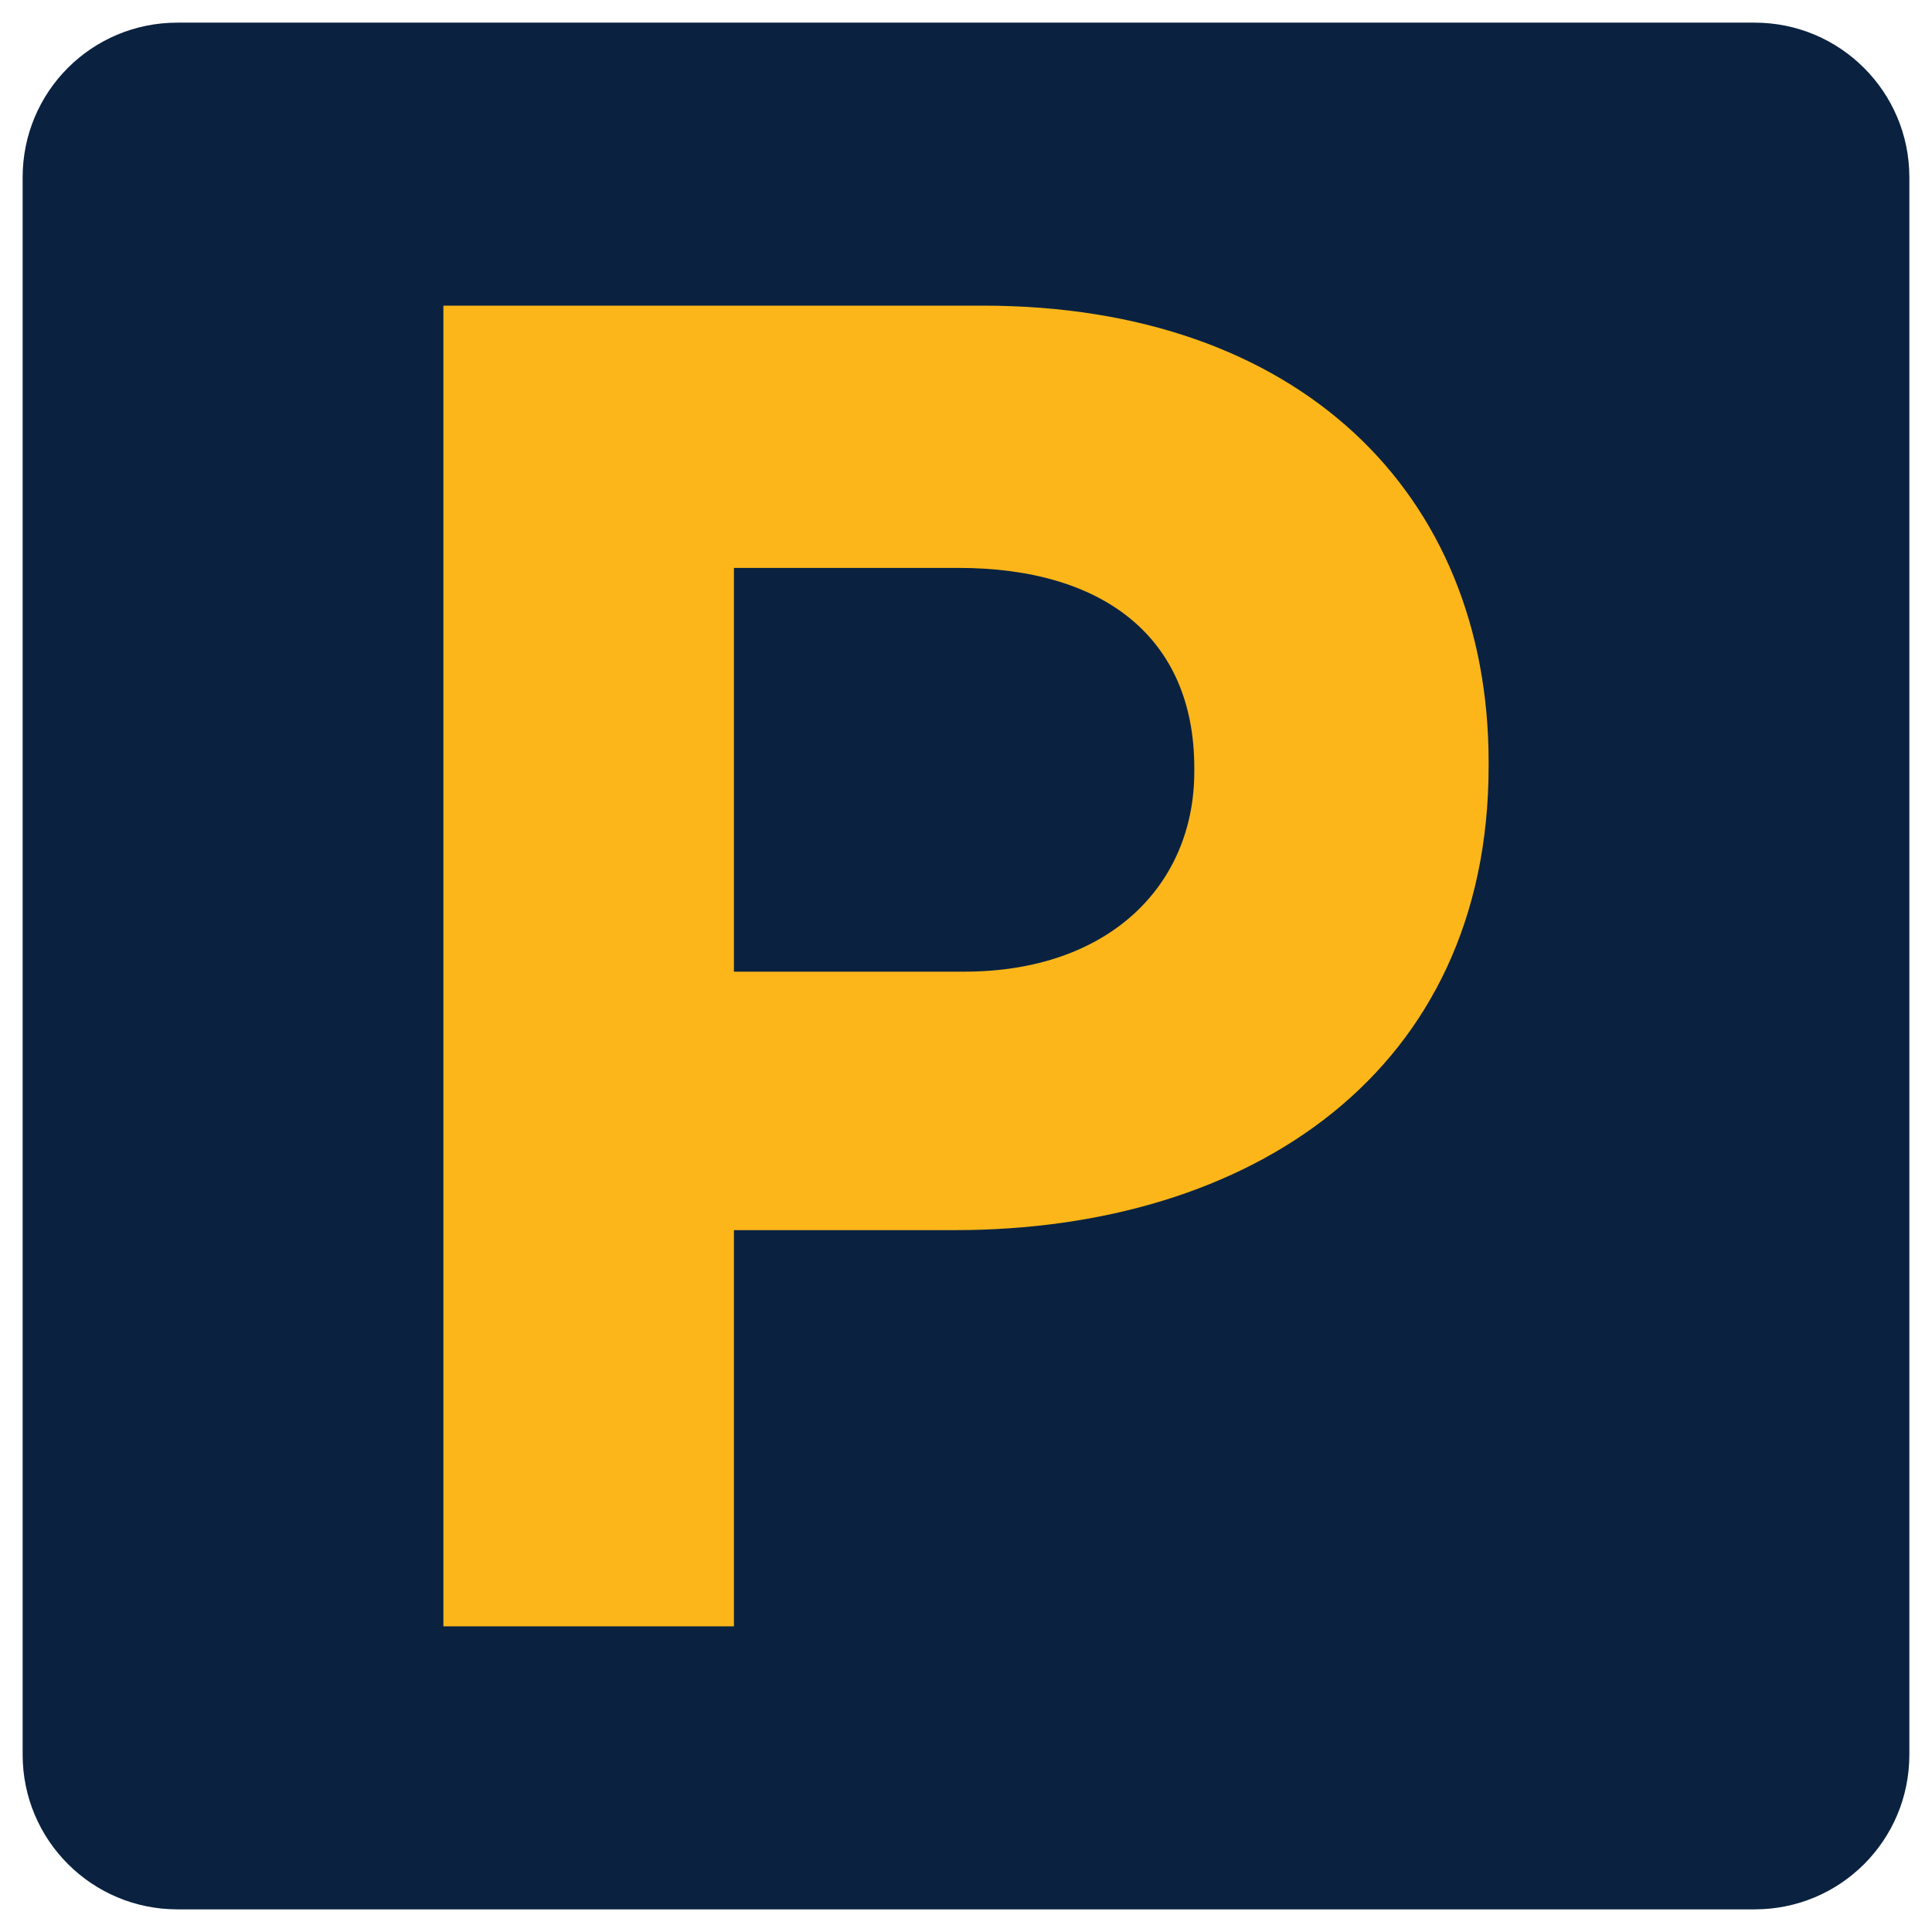
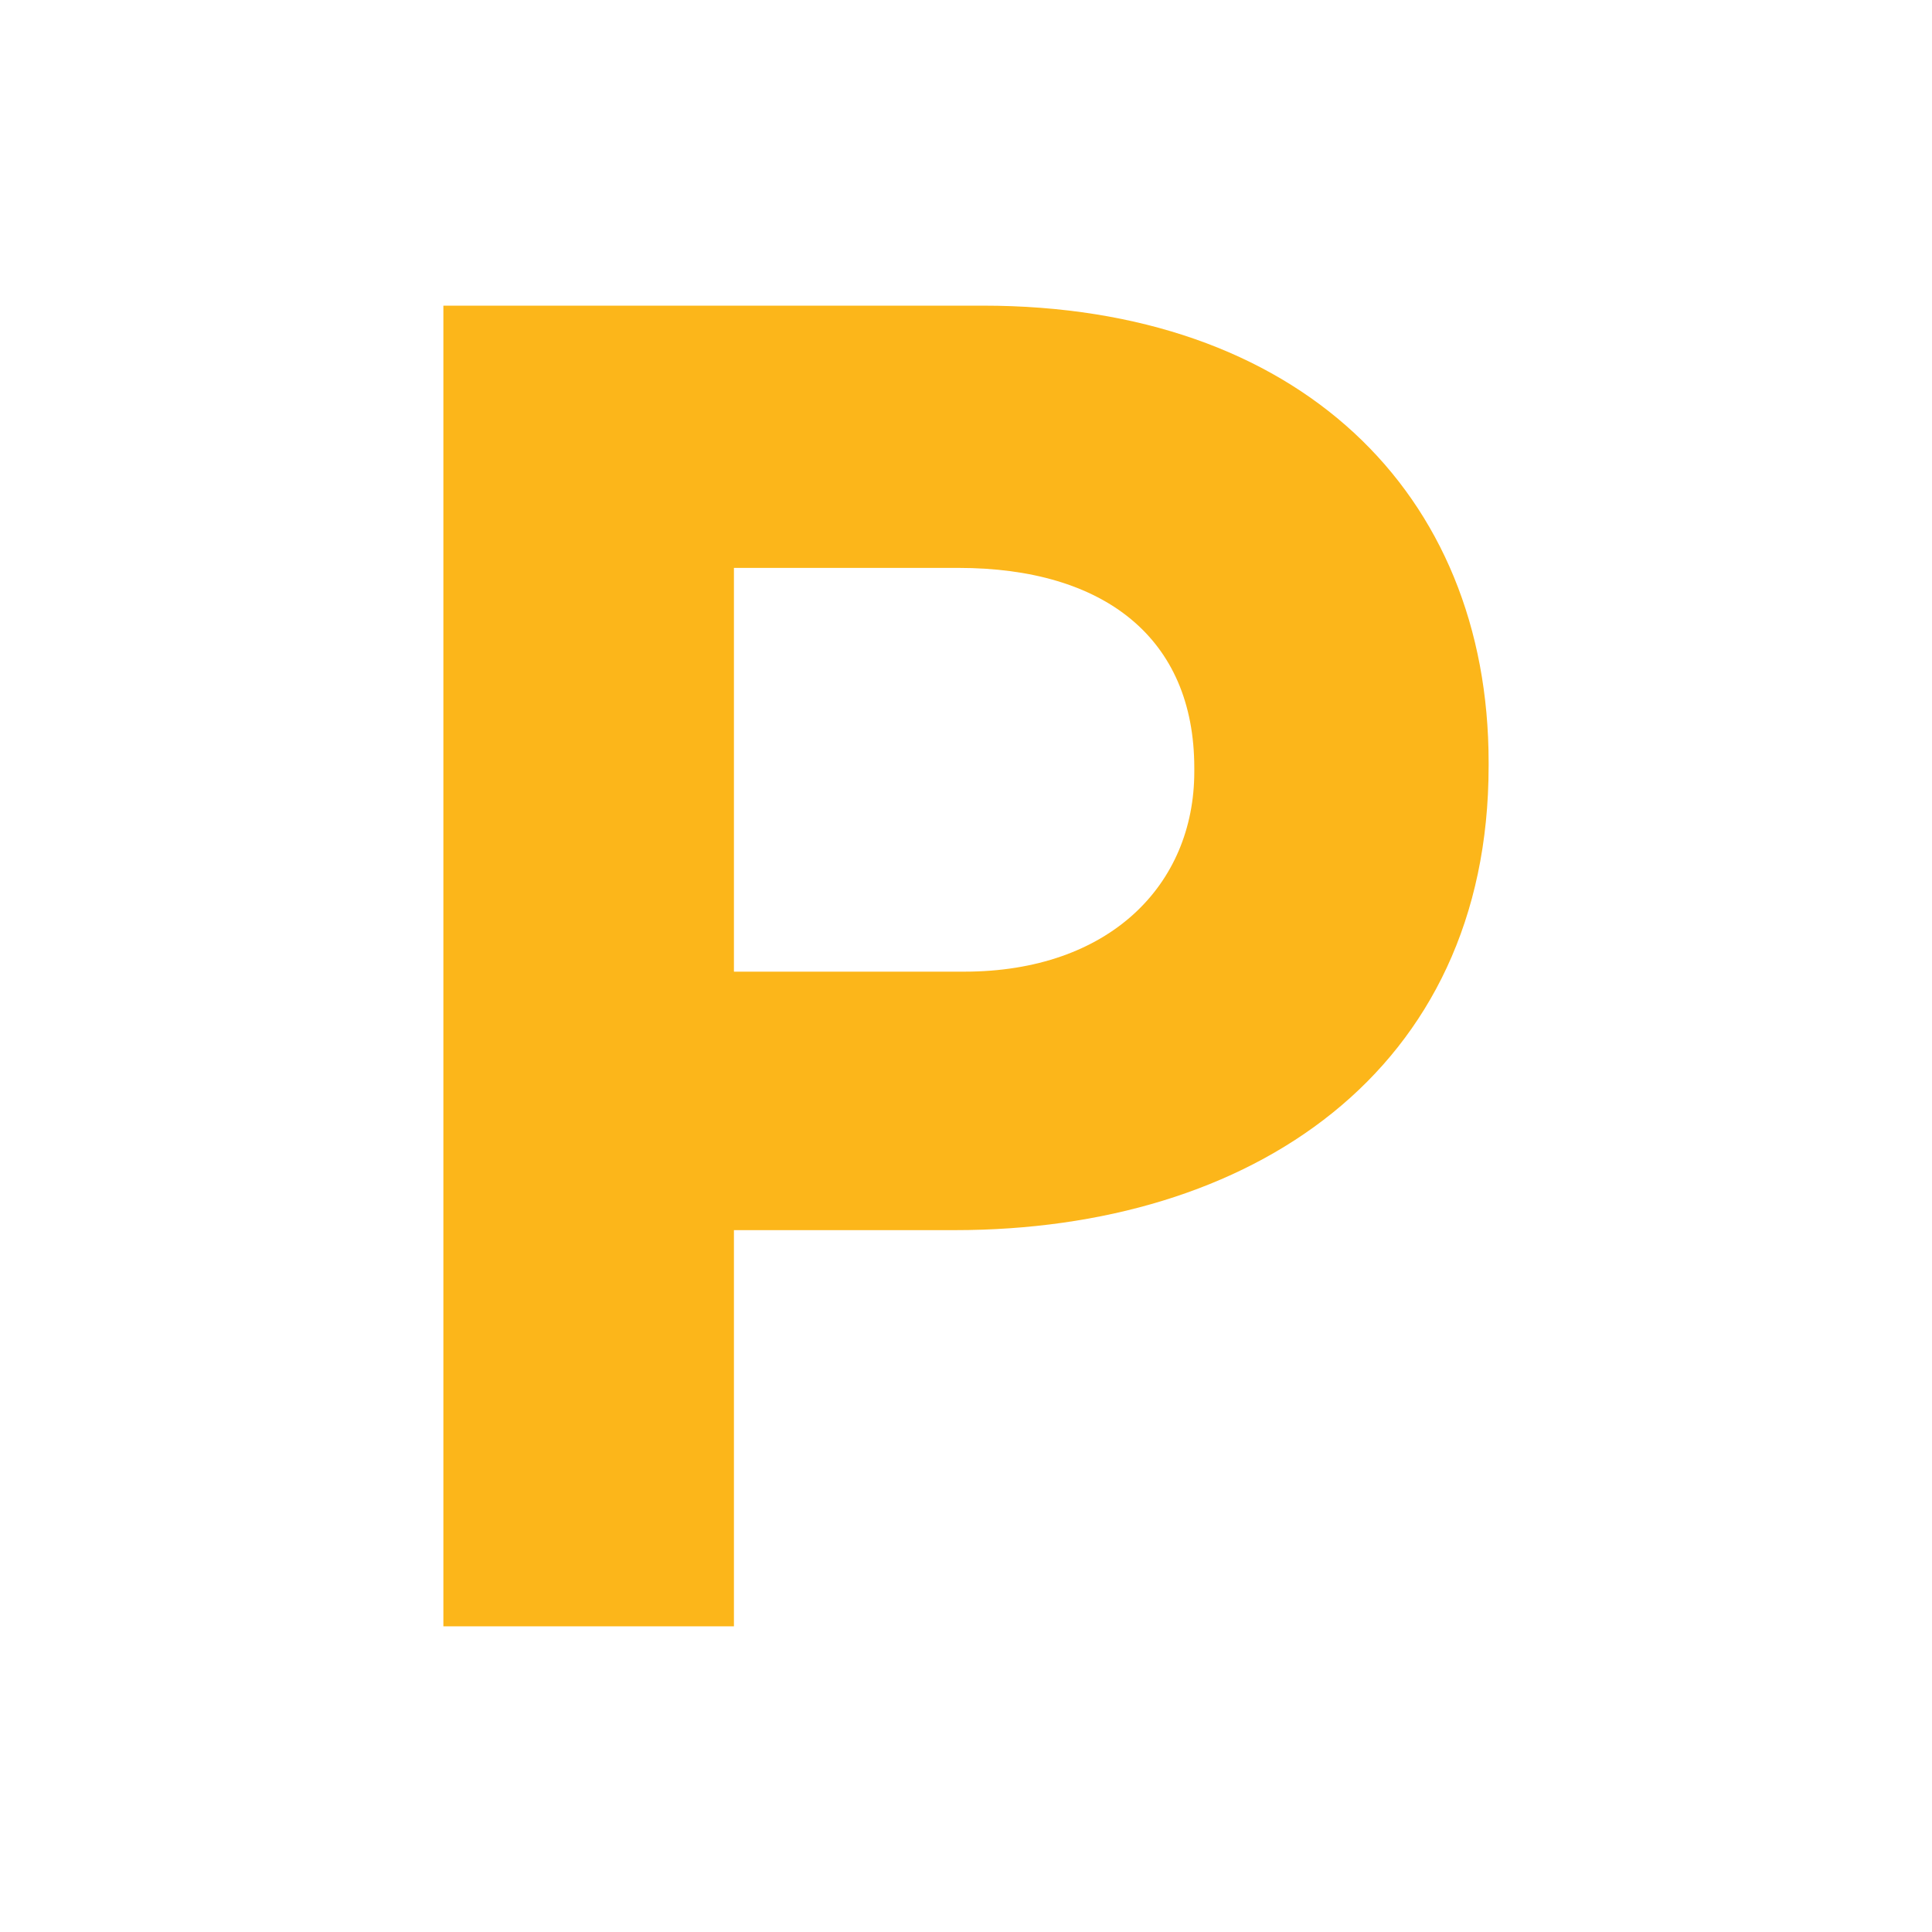
<svg xmlns="http://www.w3.org/2000/svg" width="270" height="270" viewBox="0 0 270 270" fill="none">
-   <path d="M245.215 266.836H24.785C12.867 266.836 3.164 257.186 3.164 245.215V24.785C3.164 12.815 12.815 3.164 24.785 3.164H245.215C257.133 3.164 266.836 12.815 266.836 24.785V245.215C266.836 257.186 257.186 266.836 245.215 266.836Z" fill="#0A2240" />
  <path d="M61.963 42.715H137.373C181.406 42.715 208.037 68.818 208.037 106.523V107.051C208.037 149.766 174.814 171.914 133.418 171.914H102.568V227.285H61.963V42.715ZM134.736 135.791C155.039 135.791 166.904 123.662 166.904 107.842V107.314C166.904 89.121 154.248 79.365 133.945 79.365H102.568V135.791H134.736Z" fill="#FCB61A" />
</svg>